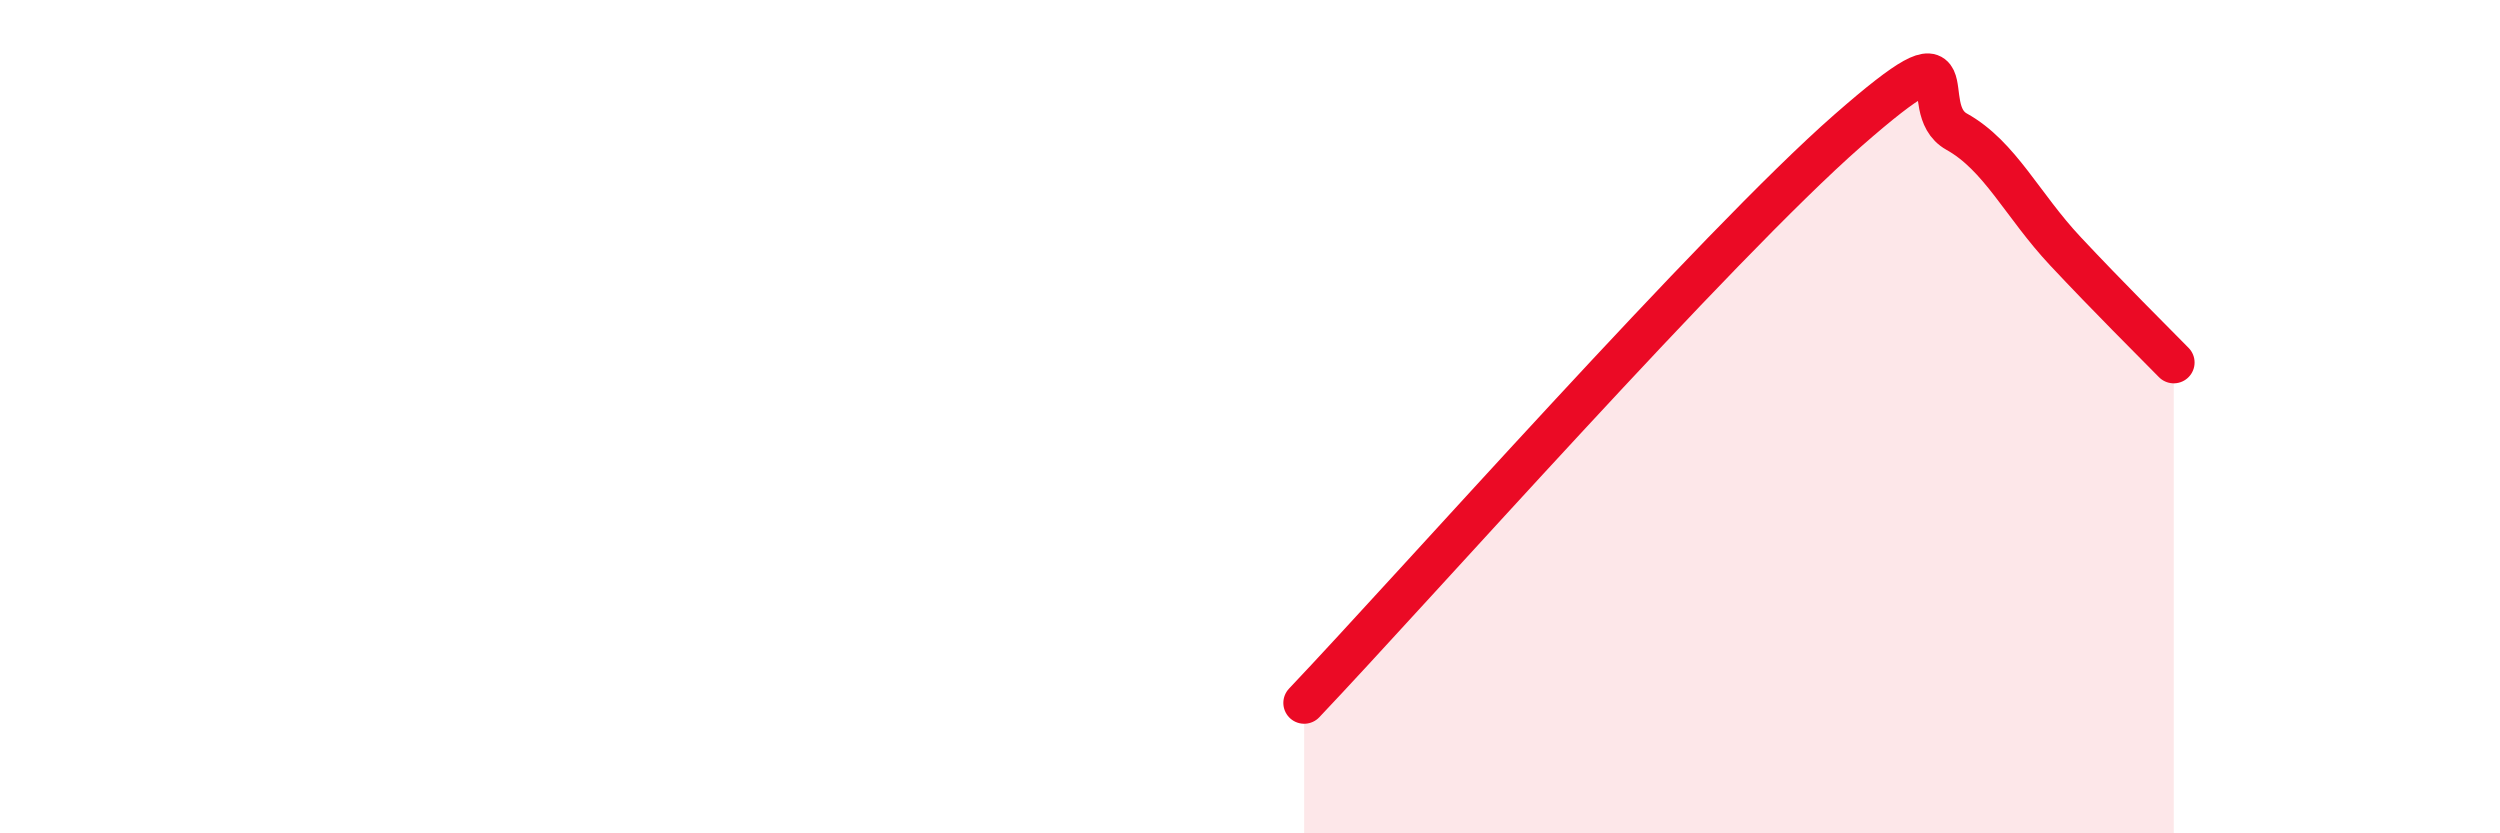
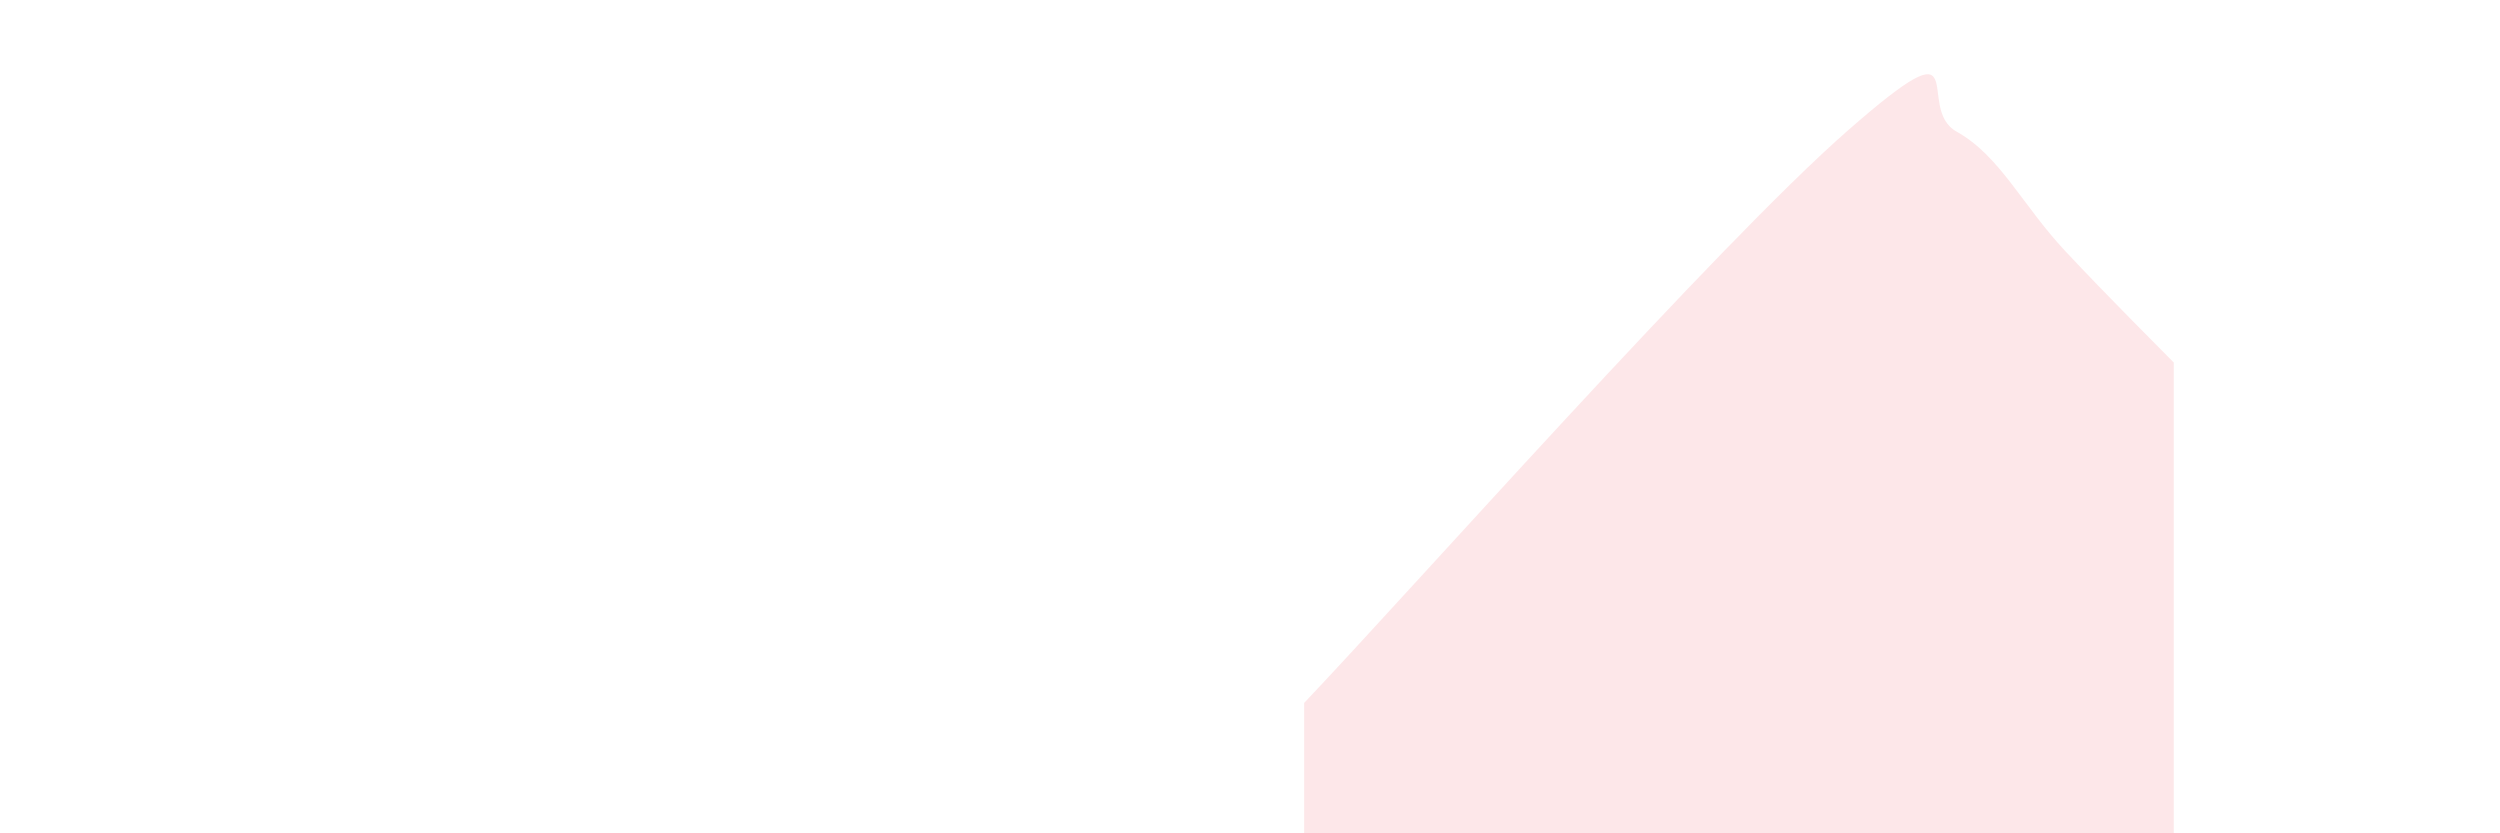
<svg xmlns="http://www.w3.org/2000/svg" width="60" height="20" viewBox="0 0 60 20">
  <path d="M 31.3,16.87 C 33.91,14.12 41.22,5.87 44.35,3.13 C 47.48,0.39 45.92,2.58 46.96,3.16 C 48,3.74 48.53,4.92 49.57,6.03 C 50.61,7.14 51.65,8.17 52.17,8.7L52.17 20L31.3 20Z" fill="#EB0A25" opacity="0.1" stroke-linecap="round" stroke-linejoin="round" />
-   <path d="M 31.3,16.87 C 33.91,14.12 41.22,5.87 44.35,3.13 C 47.48,0.39 45.92,2.58 46.96,3.16 C 48,3.74 48.53,4.92 49.57,6.03 C 50.61,7.14 51.65,8.17 52.17,8.7" stroke="#EB0A25" stroke-width="1" fill="none" stroke-linecap="round" stroke-linejoin="round" />
</svg>